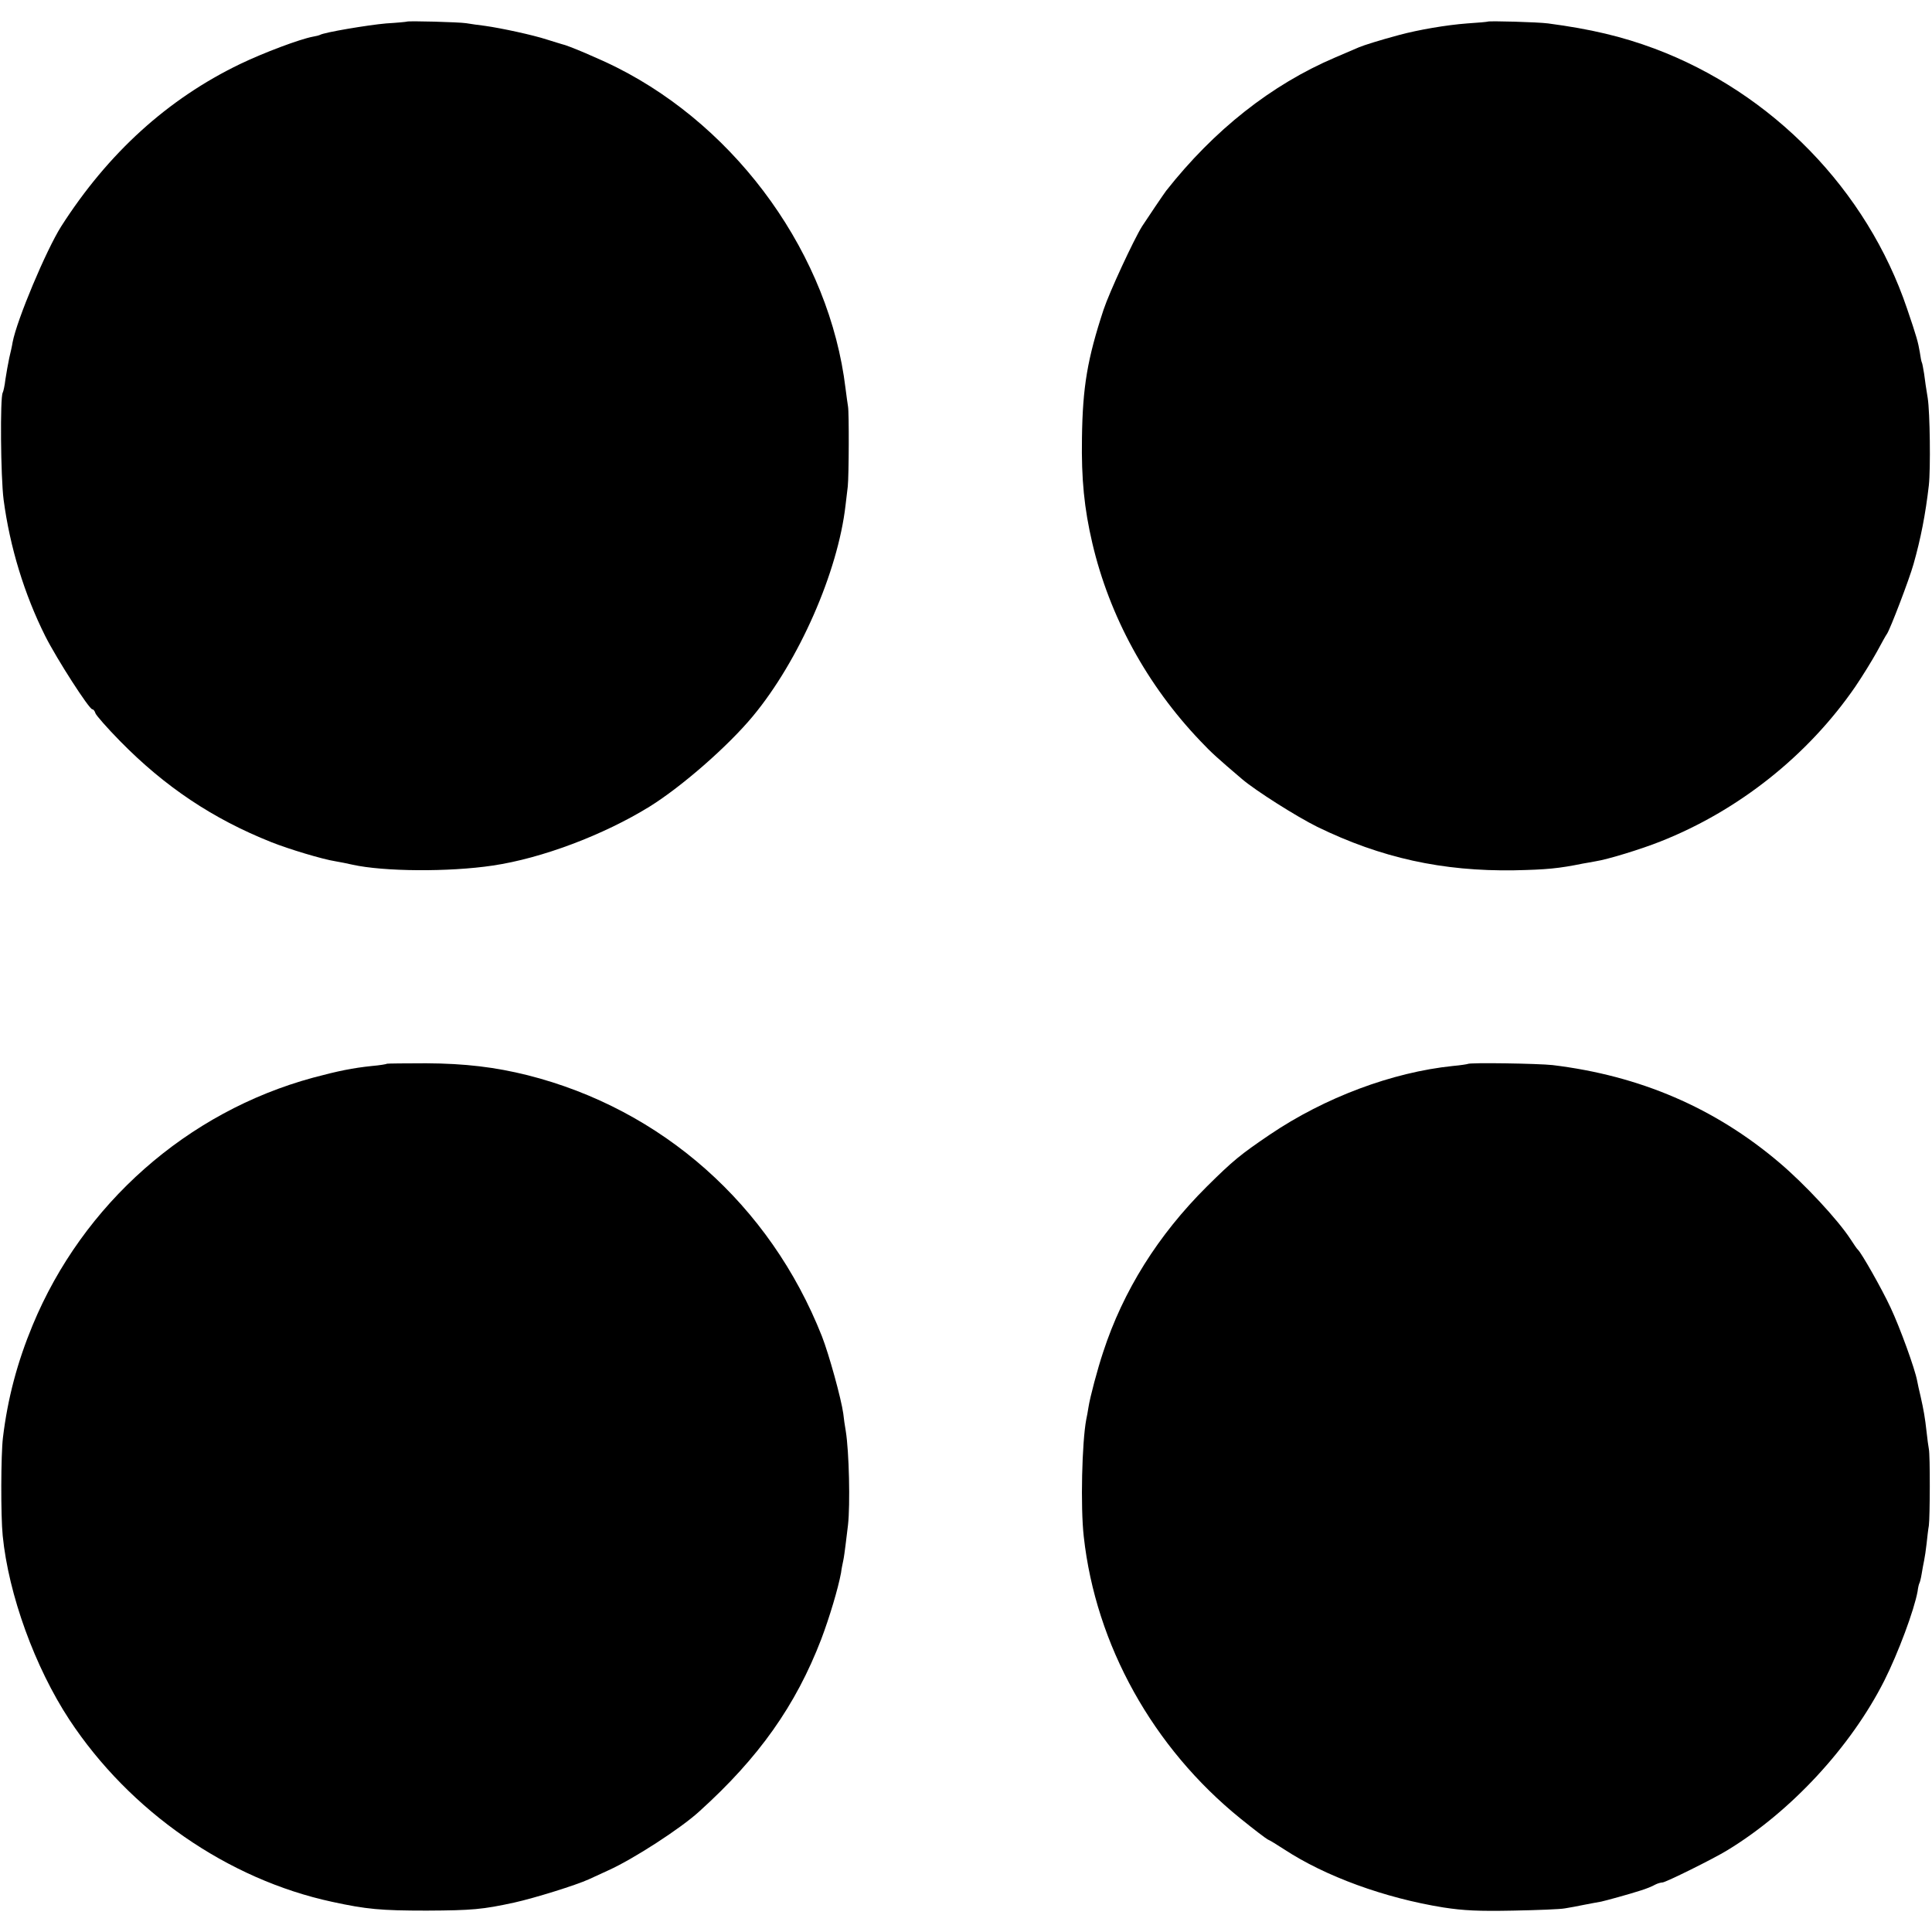
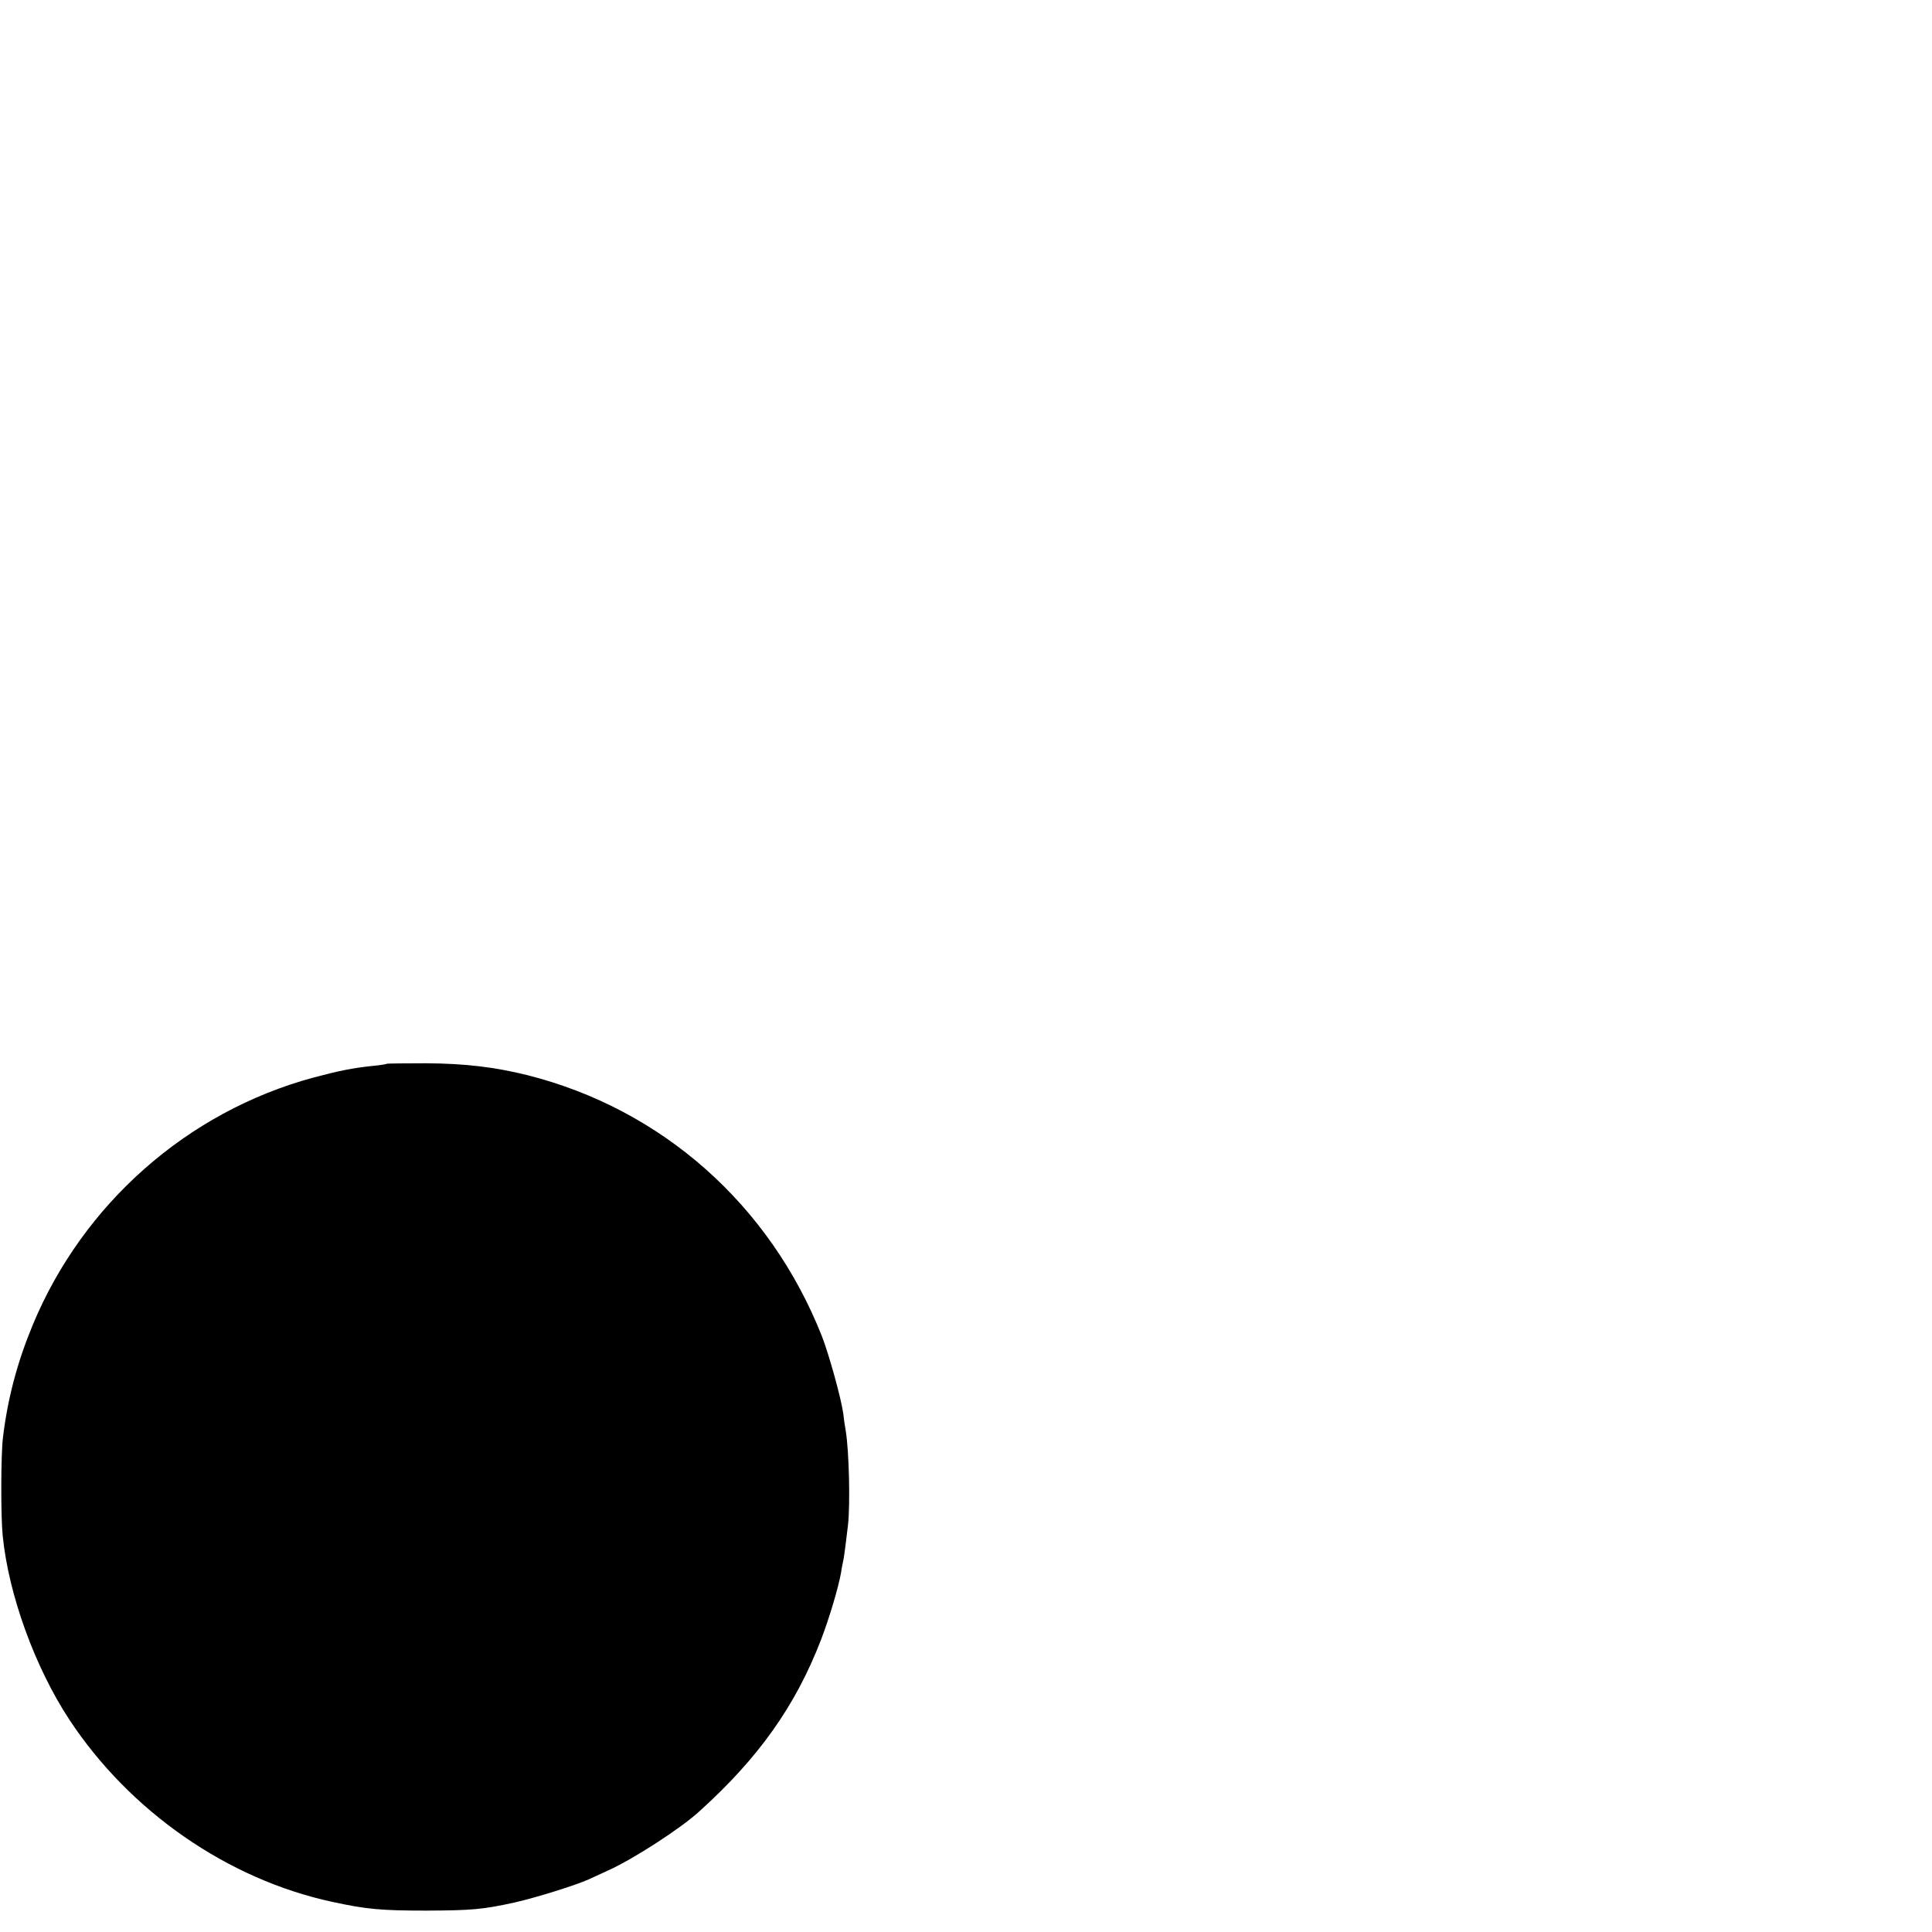
<svg xmlns="http://www.w3.org/2000/svg" version="1.0" width="858pt" height="858pt" viewBox="0 0 858 858" preserveAspectRatio="xMidYMid meet">
  <g transform="translate(0,858) scale(0.1,-0.1)" fill="#000000" stroke="none">
-     <path d="M1807 8484 c-1 -1 -42 -5 -92 -8 -81 -7 -277 -40 -294 -51 -4 -2 -19 -6 -32 -8 -58 -11 -218 -71 -322 -121 -322 -155 -587 -396 -795 -721 -67 -106 -197 -415 -216 -515 -2 -14 -9 -45 -15 -70 -5 -25 -13 -67 -17 -95 -3 -27 -9 -54 -12 -59 -12 -20 -9 -375 4 -475 28 -211 92 -420 185 -606 52 -103 195 -325 209 -325 5 0 11 -8 14 -18 4 -10 52 -65 109 -123 199 -203 413 -346 672 -449 78 -31 227 -76 285 -85 19 -3 53 -10 75 -15 139 -31 429 -33 623 -4 218 32 493 136 697 262 143 89 348 268 459 402 204 246 377 639 411 936 3 27 8 65 10 84 5 48 6 330 1 355 -2 12 -7 48 -11 80 -71 588 -473 1152 -1015 1425 -71 36 -218 99 -245 104 -5 2 -35 10 -65 20 -64 21 -204 51 -275 61 -27 3 -66 9 -85 12 -32 5 -258 11 -263 7z" />
-     <path d="M6607 8484 c-1 -1 -42 -5 -91 -8 -93 -7 -215 -28 -301 -51 -86 -23 -159 -46 -180 -55 -11 -5 -58 -25 -105 -45 -284 -121 -538 -322 -751 -592 -10 -13 -85 -124 -107 -158 -37 -59 -145 -292 -171 -370 -72 -219 -93 -343 -96 -570 -3 -183 10 -313 46 -467 76 -325 243 -631 480 -879 48 -51 77 -77 185 -169 61 -52 243 -167 334 -212 283 -138 556 -198 875 -193 144 3 197 8 305 30 14 2 39 7 56 10 53 8 203 54 288 88 347 137 655 382 865 687 32 47 75 117 96 155 21 39 41 75 45 80 14 20 99 242 118 310 32 113 53 220 68 350 8 72 5 324 -5 387 -6 35 -13 83 -16 108 -4 24 -8 47 -10 50 -2 3 -6 23 -9 45 -8 46 -13 66 -57 195 -178 526 -598 958 -1121 1154 -145 54 -284 87 -473 112 -44 6 -263 12 -268 8z" />
    <path d="M1718 3856 c-1 -2 -31 -7 -66 -10 -86 -9 -150 -22 -262 -52 -559 -152 -1022 -561 -1245 -1099 -68 -164 -111 -325 -132 -500 -9 -74 -10 -347 -1 -435 26 -262 143 -584 296 -817 269 -408 703 -709 1167 -809 152 -33 216 -39 420 -39 202 1 248 5 390 36 90 20 273 77 330 103 17 8 56 26 87 40 111 50 321 186 403 261 265 239 429 471 542 765 37 98 75 225 88 295 2 17 7 41 10 55 3 14 7 44 10 68 3 23 8 63 11 90 10 89 5 325 -10 417 -4 22 -9 57 -11 77 -9 66 -63 262 -95 344 -231 584 -710 1008 -1307 1159 -144 36 -278 52 -450 53 -94 0 -173 -1 -175 -2z" />
-     <path d="M6518 3855 c-2 -1 -31 -6 -66 -9 -270 -28 -569 -140 -813 -305 -131 -89 -162 -114 -280 -231 -216 -215 -371 -462 -460 -735 -25 -75 -58 -199 -65 -244 -3 -18 -7 -43 -10 -55 -19 -101 -26 -388 -11 -520 53 -481 307 -938 697 -1253 58 -47 112 -88 120 -92 8 -3 41 -23 73 -44 183 -120 446 -216 707 -258 91 -14 156 -17 310 -14 107 2 211 6 230 10 19 3 58 10 86 16 28 5 61 12 75 14 19 4 125 33 174 49 26 8 51 18 67 27 10 5 24 9 31 9 14 0 228 106 288 143 283 172 549 460 697 753 62 123 133 314 148 397 2 17 6 33 8 36 2 3 7 22 10 41 3 19 8 46 11 60 3 14 8 48 11 75 3 28 7 64 10 80 5 37 6 313 0 340 -2 11 -7 45 -10 75 -7 64 -13 98 -27 160 -6 25 -13 56 -15 68 -10 54 -77 238 -118 325 -38 82 -130 244 -145 257 -4 3 -18 24 -33 47 -56 86 -203 244 -315 339 -287 244 -620 387 -1008 434 -63 7 -370 12 -377 5z" />
  </g>
</svg>